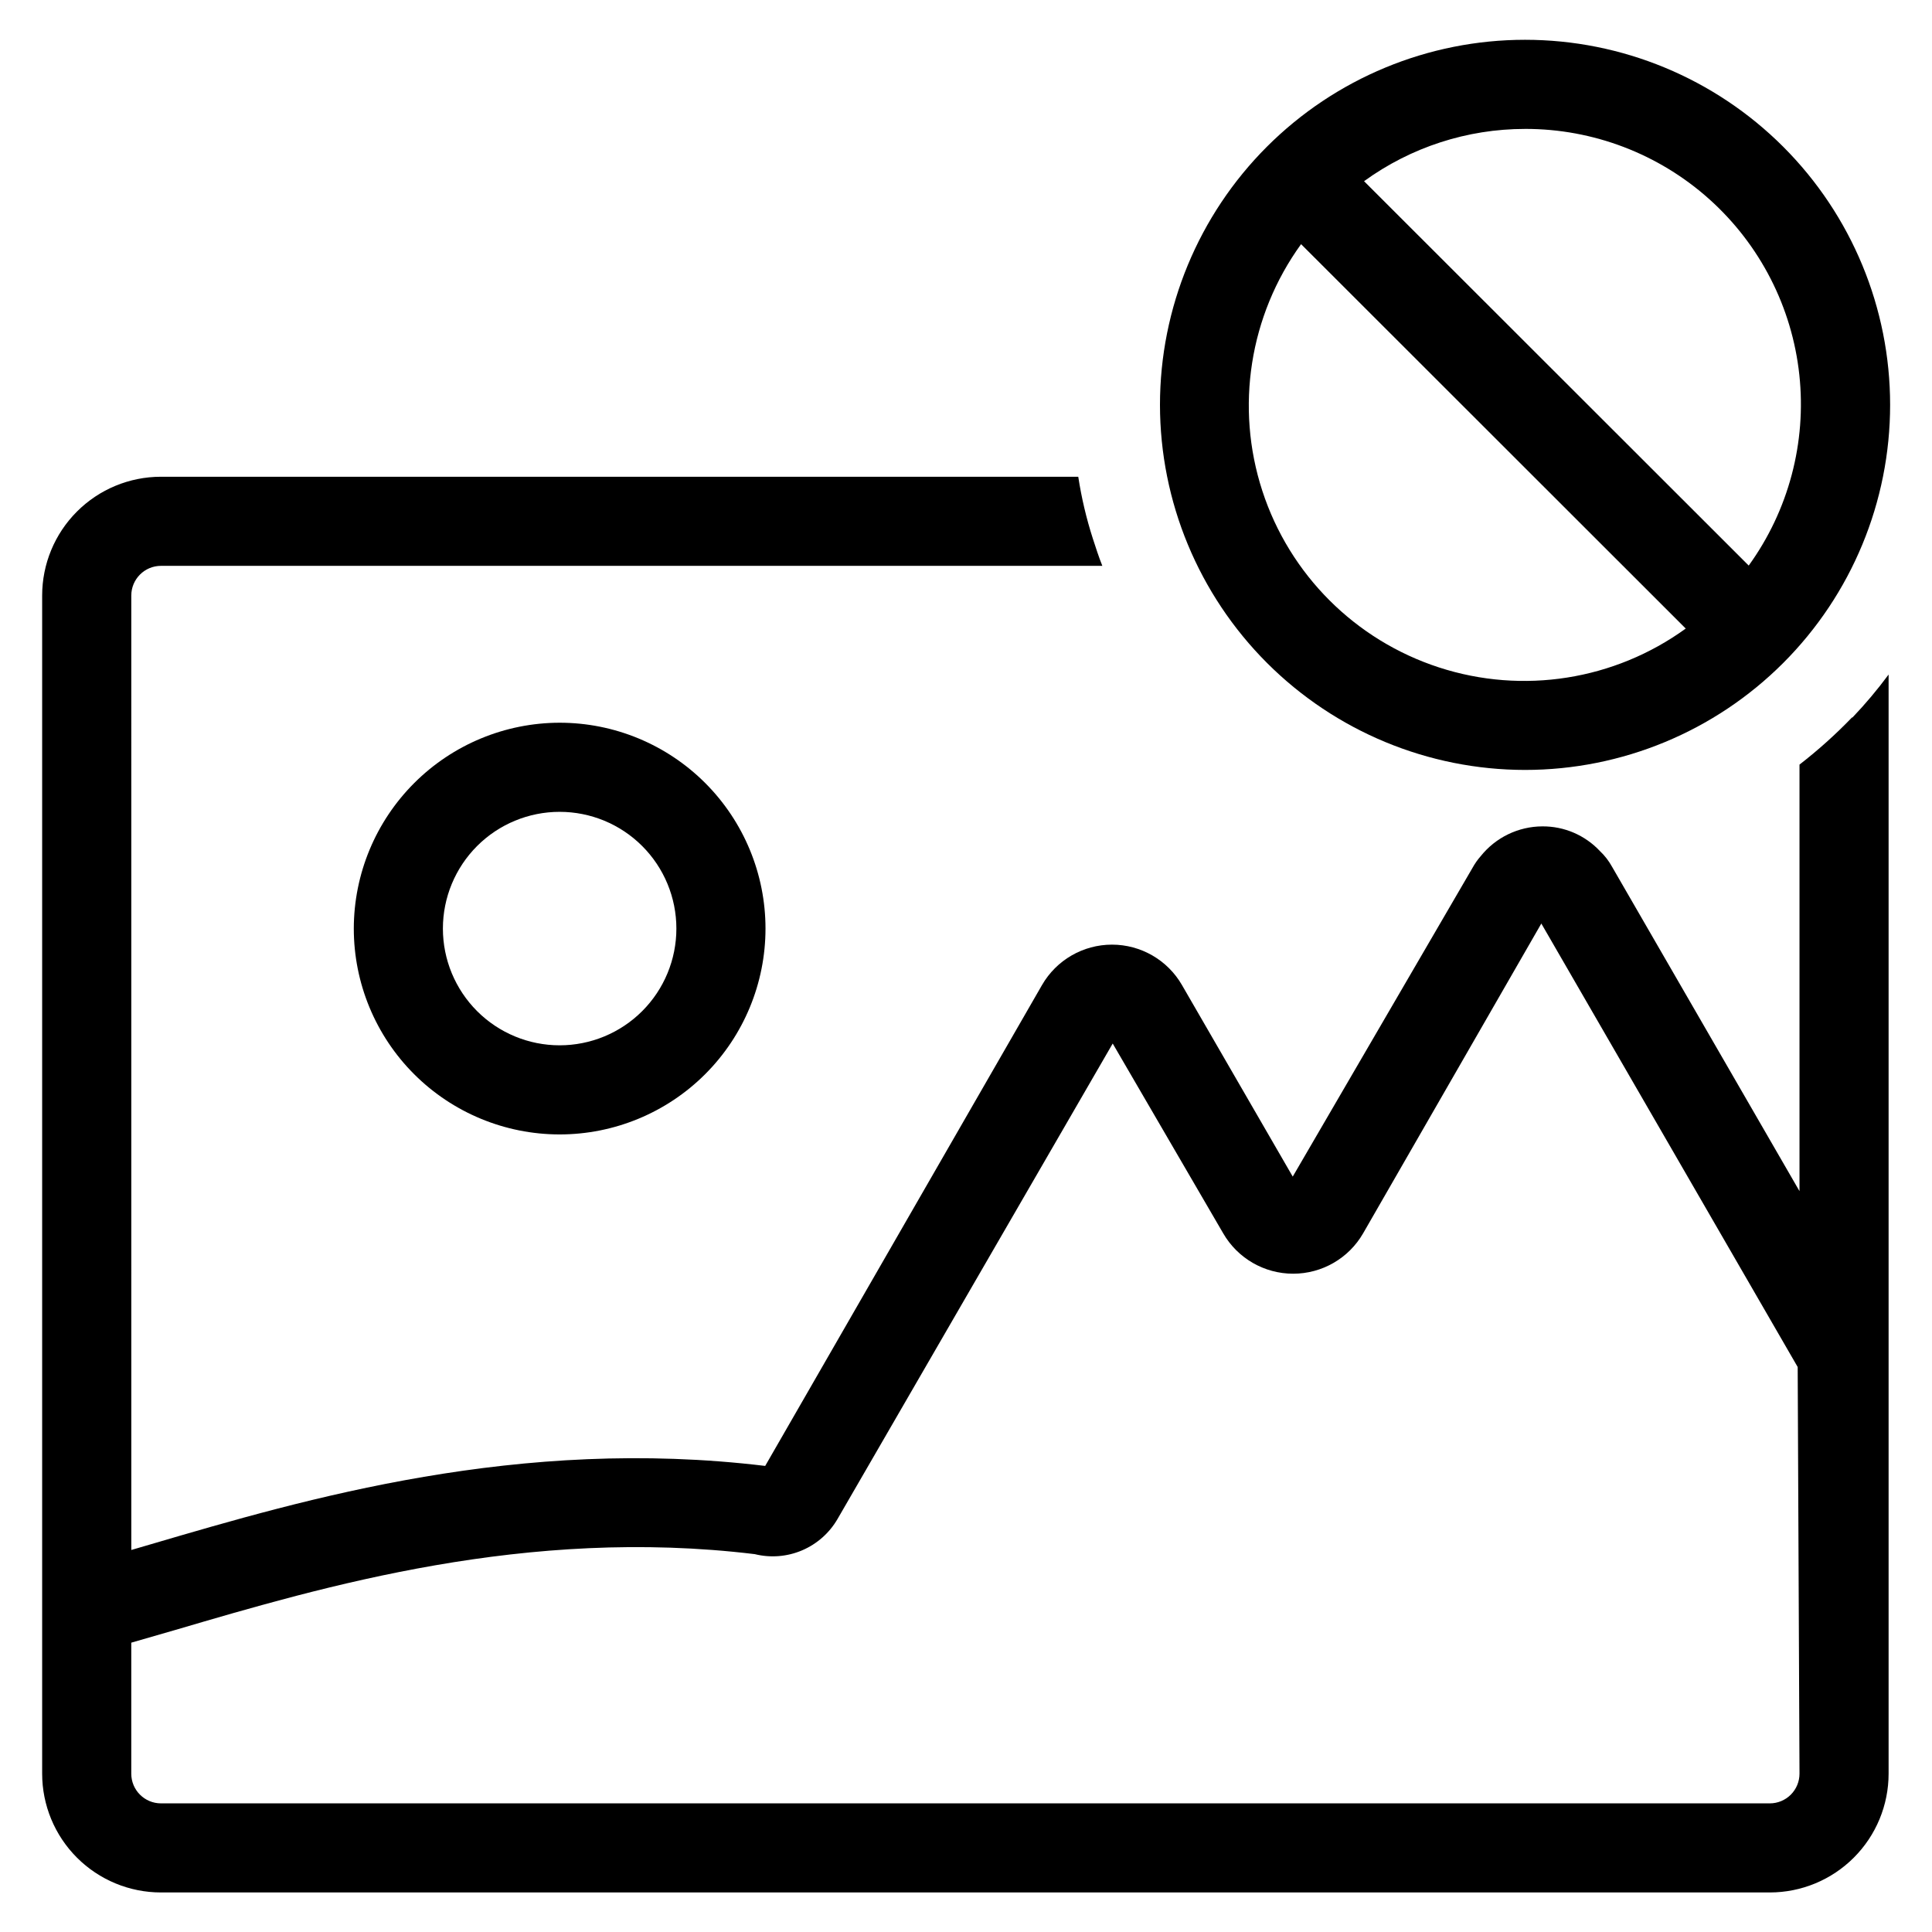
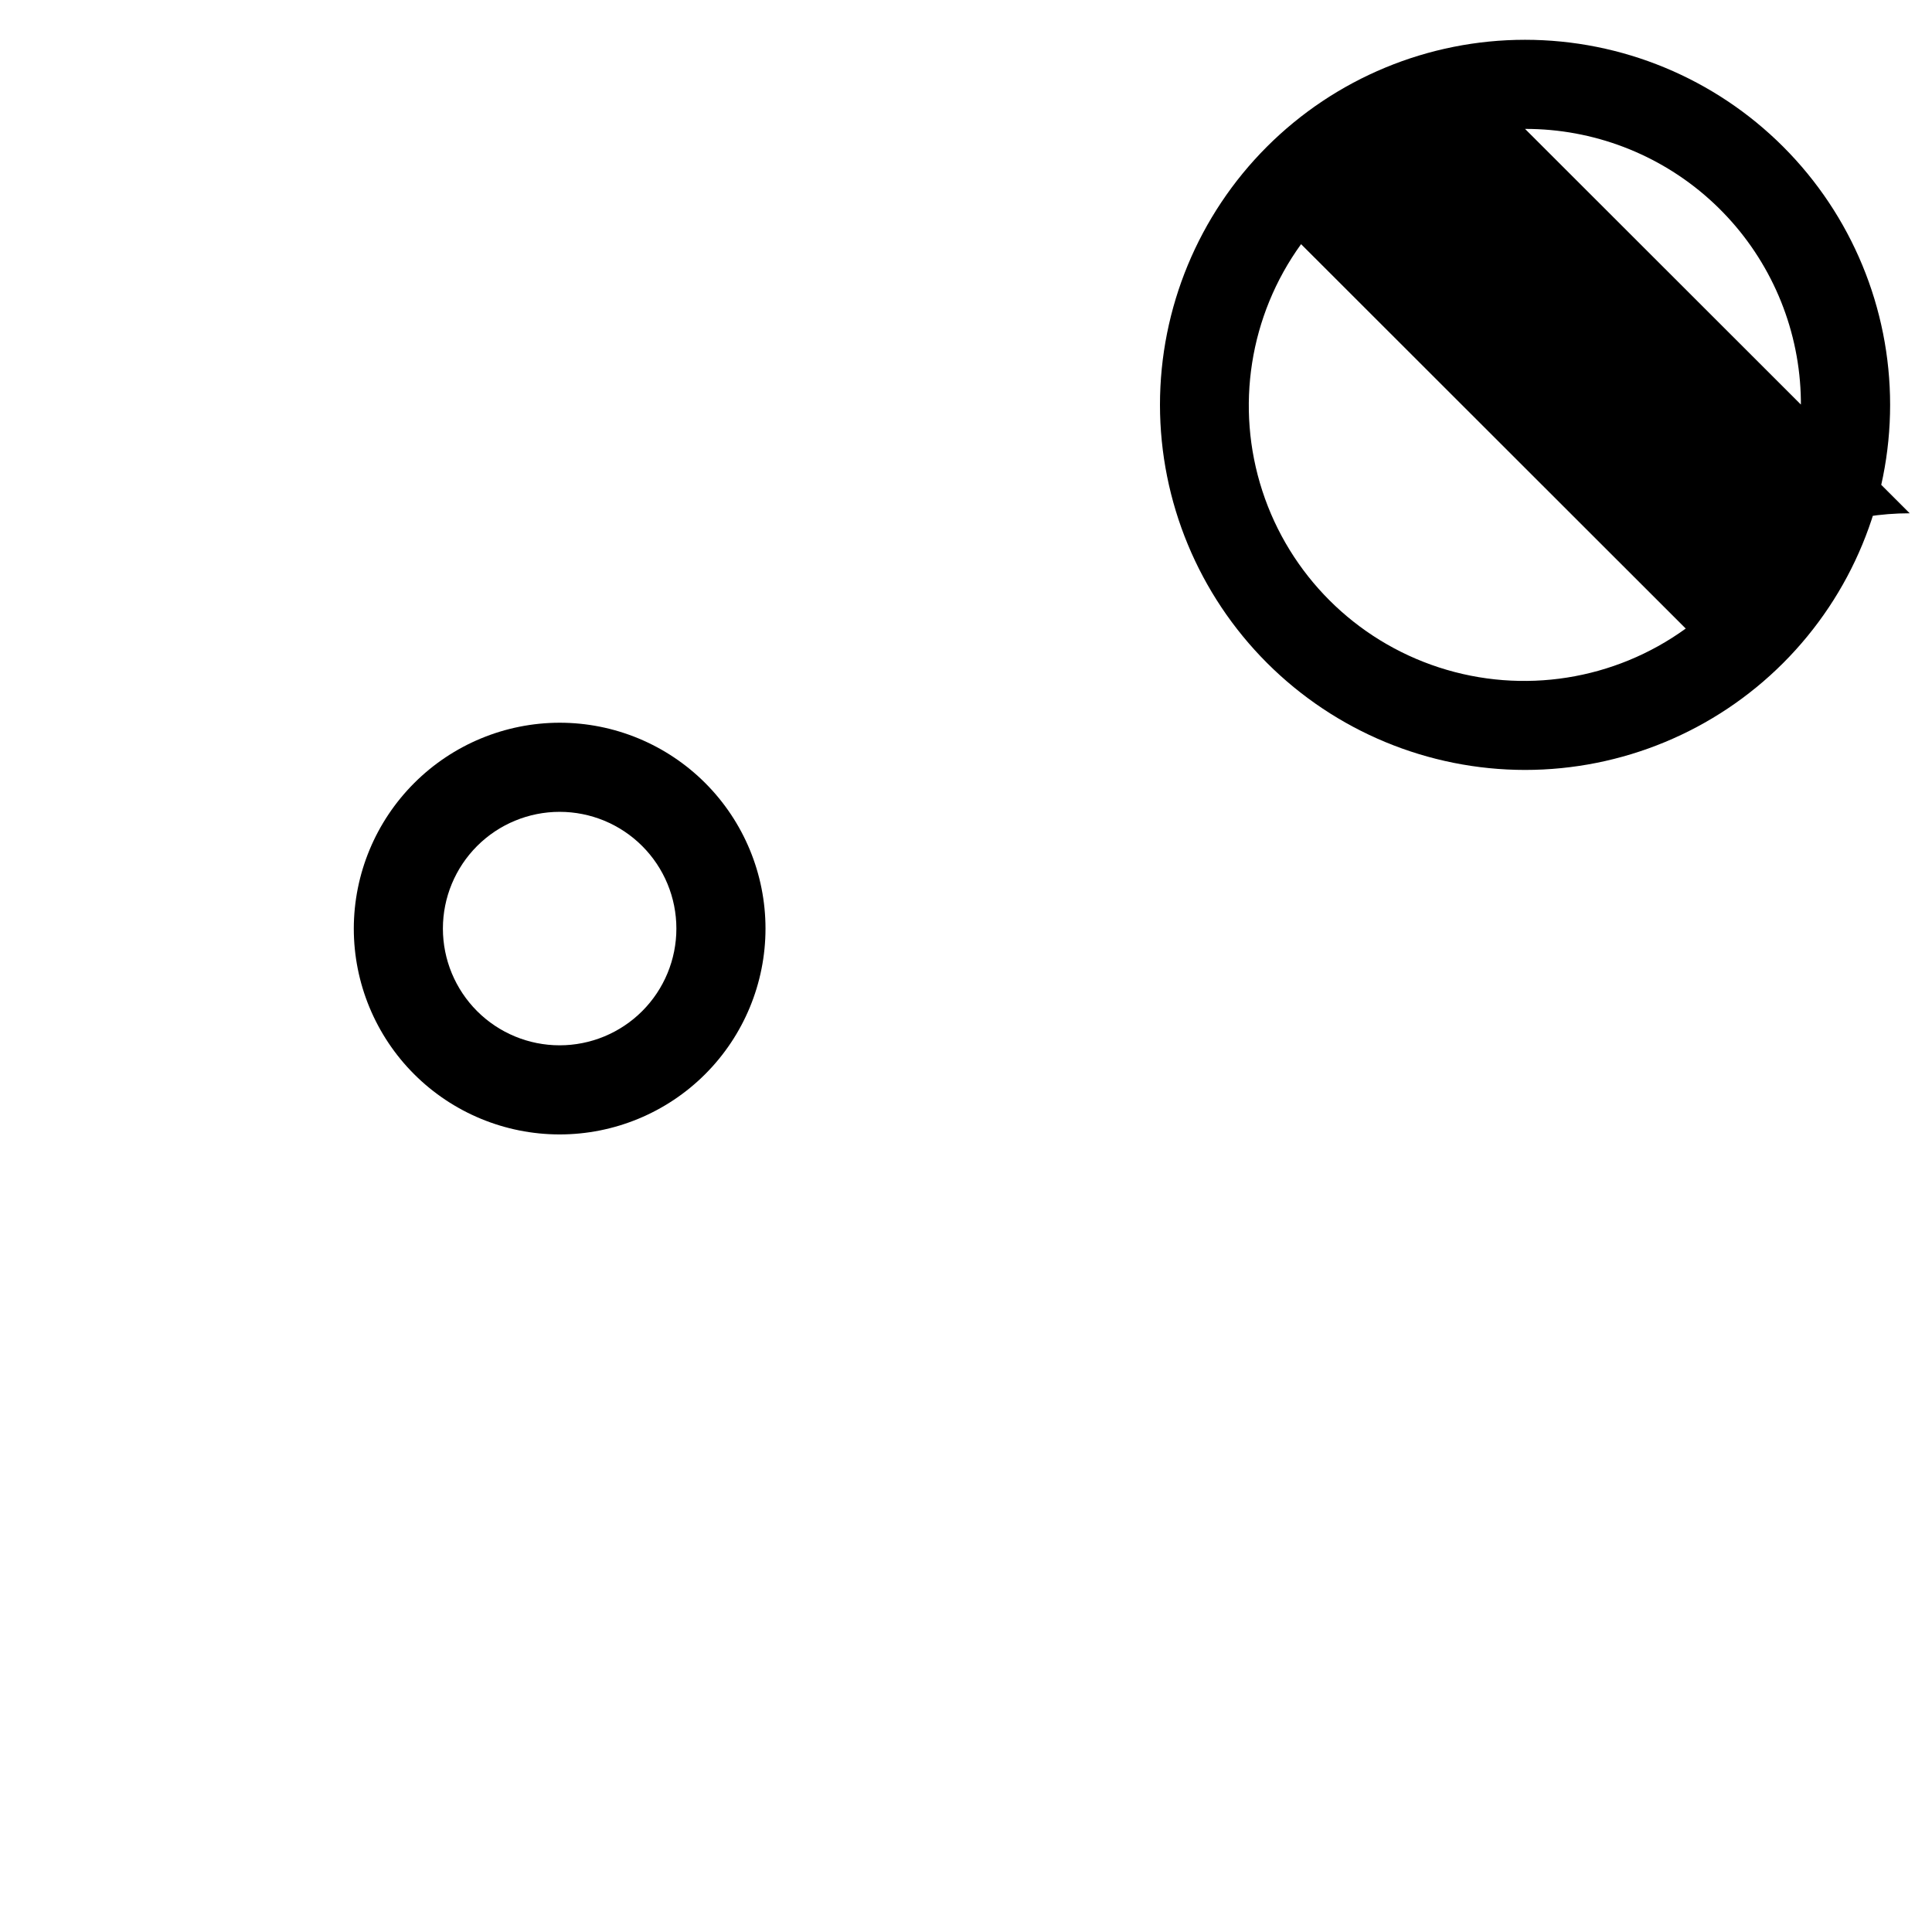
<svg xmlns="http://www.w3.org/2000/svg" fill="#000000" width="800px" height="800px" version="1.1" viewBox="144 144 512 512">
  <g>
    <path d="m237.76 390.08c0 14.469 5.746 28.348 15.977 38.578s24.105 15.977 38.574 15.977 28.344-5.746 38.574-15.977c10.23-10.23 15.98-24.109 15.98-38.578 0-14.465-5.75-28.344-15.98-38.574-10.23-10.23-24.105-15.977-38.574-15.977-14.461 0.02-28.324 5.773-38.551 16-10.227 10.227-15.98 24.09-16 38.551zm85.488 0c0 8.207-3.258 16.074-9.062 21.879-5.801 5.801-13.668 9.059-21.875 9.059-8.203 0-16.074-3.258-21.875-9.059-5.801-5.805-9.062-13.672-9.062-21.879 0-8.203 3.262-16.074 9.062-21.875 5.801-5.801 13.672-9.059 21.875-9.059 8.207 0 16.074 3.258 21.875 9.059 5.805 5.801 9.062 13.672 9.062 21.875z" />
-     <path d="m634.82 334.11c-4.336 4.504-8.992 8.684-13.934 12.516v113.04l-49.672-85.961c-0.852-1.551-1.941-2.961-3.227-4.172-3.957-4.215-9.492-6.586-15.273-6.535-6.34 0.031-12.328 2.926-16.293 7.871-0.852 0.965-1.59 2.023-2.207 3.148l-47.625 81.793-29.363-50.773v-0.004c-3.824-6.617-10.891-10.695-18.535-10.695-7.648 0-14.715 4.078-18.539 10.695l-73.367 127.45c-65.258-7.871-121.62 8.66-162.87 20.781l-5.117 1.496-0.004-252.93c0-4.348 3.527-7.875 7.875-7.875h249.46c-0.945-2.363-1.73-4.801-2.519-7.242-1.719-5.344-3.008-10.82-3.859-16.371h-243.09c-8.352 0-16.363 3.316-22.266 9.223-5.906 5.902-9.223 13.914-9.223 22.266v312.2c0 8.352 3.316 16.359 9.223 22.266 5.902 5.906 13.914 9.223 22.266 9.223h426.35c8.352 0 16.359-3.316 22.266-9.223s9.223-13.914 9.223-22.266v-291.27c-2.961 4.004-6.168 7.816-9.605 11.414zm-13.934 279.93c0 2.086-0.828 4.09-2.305 5.566-1.477 1.477-3.481 2.305-5.566 2.305h-426.35c-4.348 0-7.875-3.523-7.875-7.871v-34.715l11.73-3.387c39.359-11.57 93.047-27.395 153.5-20.074 4.184 1.035 8.586 0.684 12.551-1.008 3.961-1.691 7.266-4.625 9.414-8.359l72.895-125.95 29.285 50.305c3.824 6.621 10.891 10.695 18.535 10.695 7.648 0 14.715-4.074 18.539-10.695l47.23-82.105 67.938 117.53z" />
-     <path d="m548.15 348.04c25.66 0 50.27-10.191 68.414-28.336 18.141-18.145 28.336-42.754 28.336-68.41 0-25.66-10.195-50.27-28.336-68.41-18.145-18.145-42.754-28.34-68.414-28.34-25.656 0-50.266 10.195-68.41 28.34-18.141 18.141-28.336 42.75-28.336 68.41 0.02 25.652 10.223 50.246 28.359 68.387 18.141 18.141 42.734 28.34 68.387 28.359zm0-169.88c18.027-0.031 35.43 6.609 48.852 18.645s21.914 28.613 23.84 46.539c1.926 17.922-2.856 35.926-13.414 50.535l-101.94-101.86c12.402-9.004 27.34-13.852 42.664-13.855zm-59.352 30.543 101.94 101.87c-18.895 13.688-43.191 17.52-65.383 10.305-22.188-7.211-39.59-24.598-46.82-46.781-7.227-22.184-3.414-46.484 10.262-65.391z" />
+     <path d="m548.15 348.04c25.66 0 50.27-10.191 68.414-28.336 18.141-18.145 28.336-42.754 28.336-68.41 0-25.66-10.195-50.27-28.336-68.41-18.145-18.145-42.754-28.34-68.414-28.34-25.656 0-50.266 10.195-68.41 28.34-18.141 18.141-28.336 42.75-28.336 68.41 0.02 25.652 10.223 50.246 28.359 68.387 18.141 18.141 42.734 28.34 68.387 28.359zm0-169.88c18.027-0.031 35.43 6.609 48.852 18.645s21.914 28.613 23.84 46.539c1.926 17.922-2.856 35.926-13.414 50.535c12.402-9.004 27.34-13.852 42.664-13.855zm-59.352 30.543 101.94 101.87c-18.895 13.688-43.191 17.52-65.383 10.305-22.188-7.211-39.59-24.598-46.82-46.781-7.227-22.184-3.414-46.484 10.262-65.391z" />
  </g>
</svg>